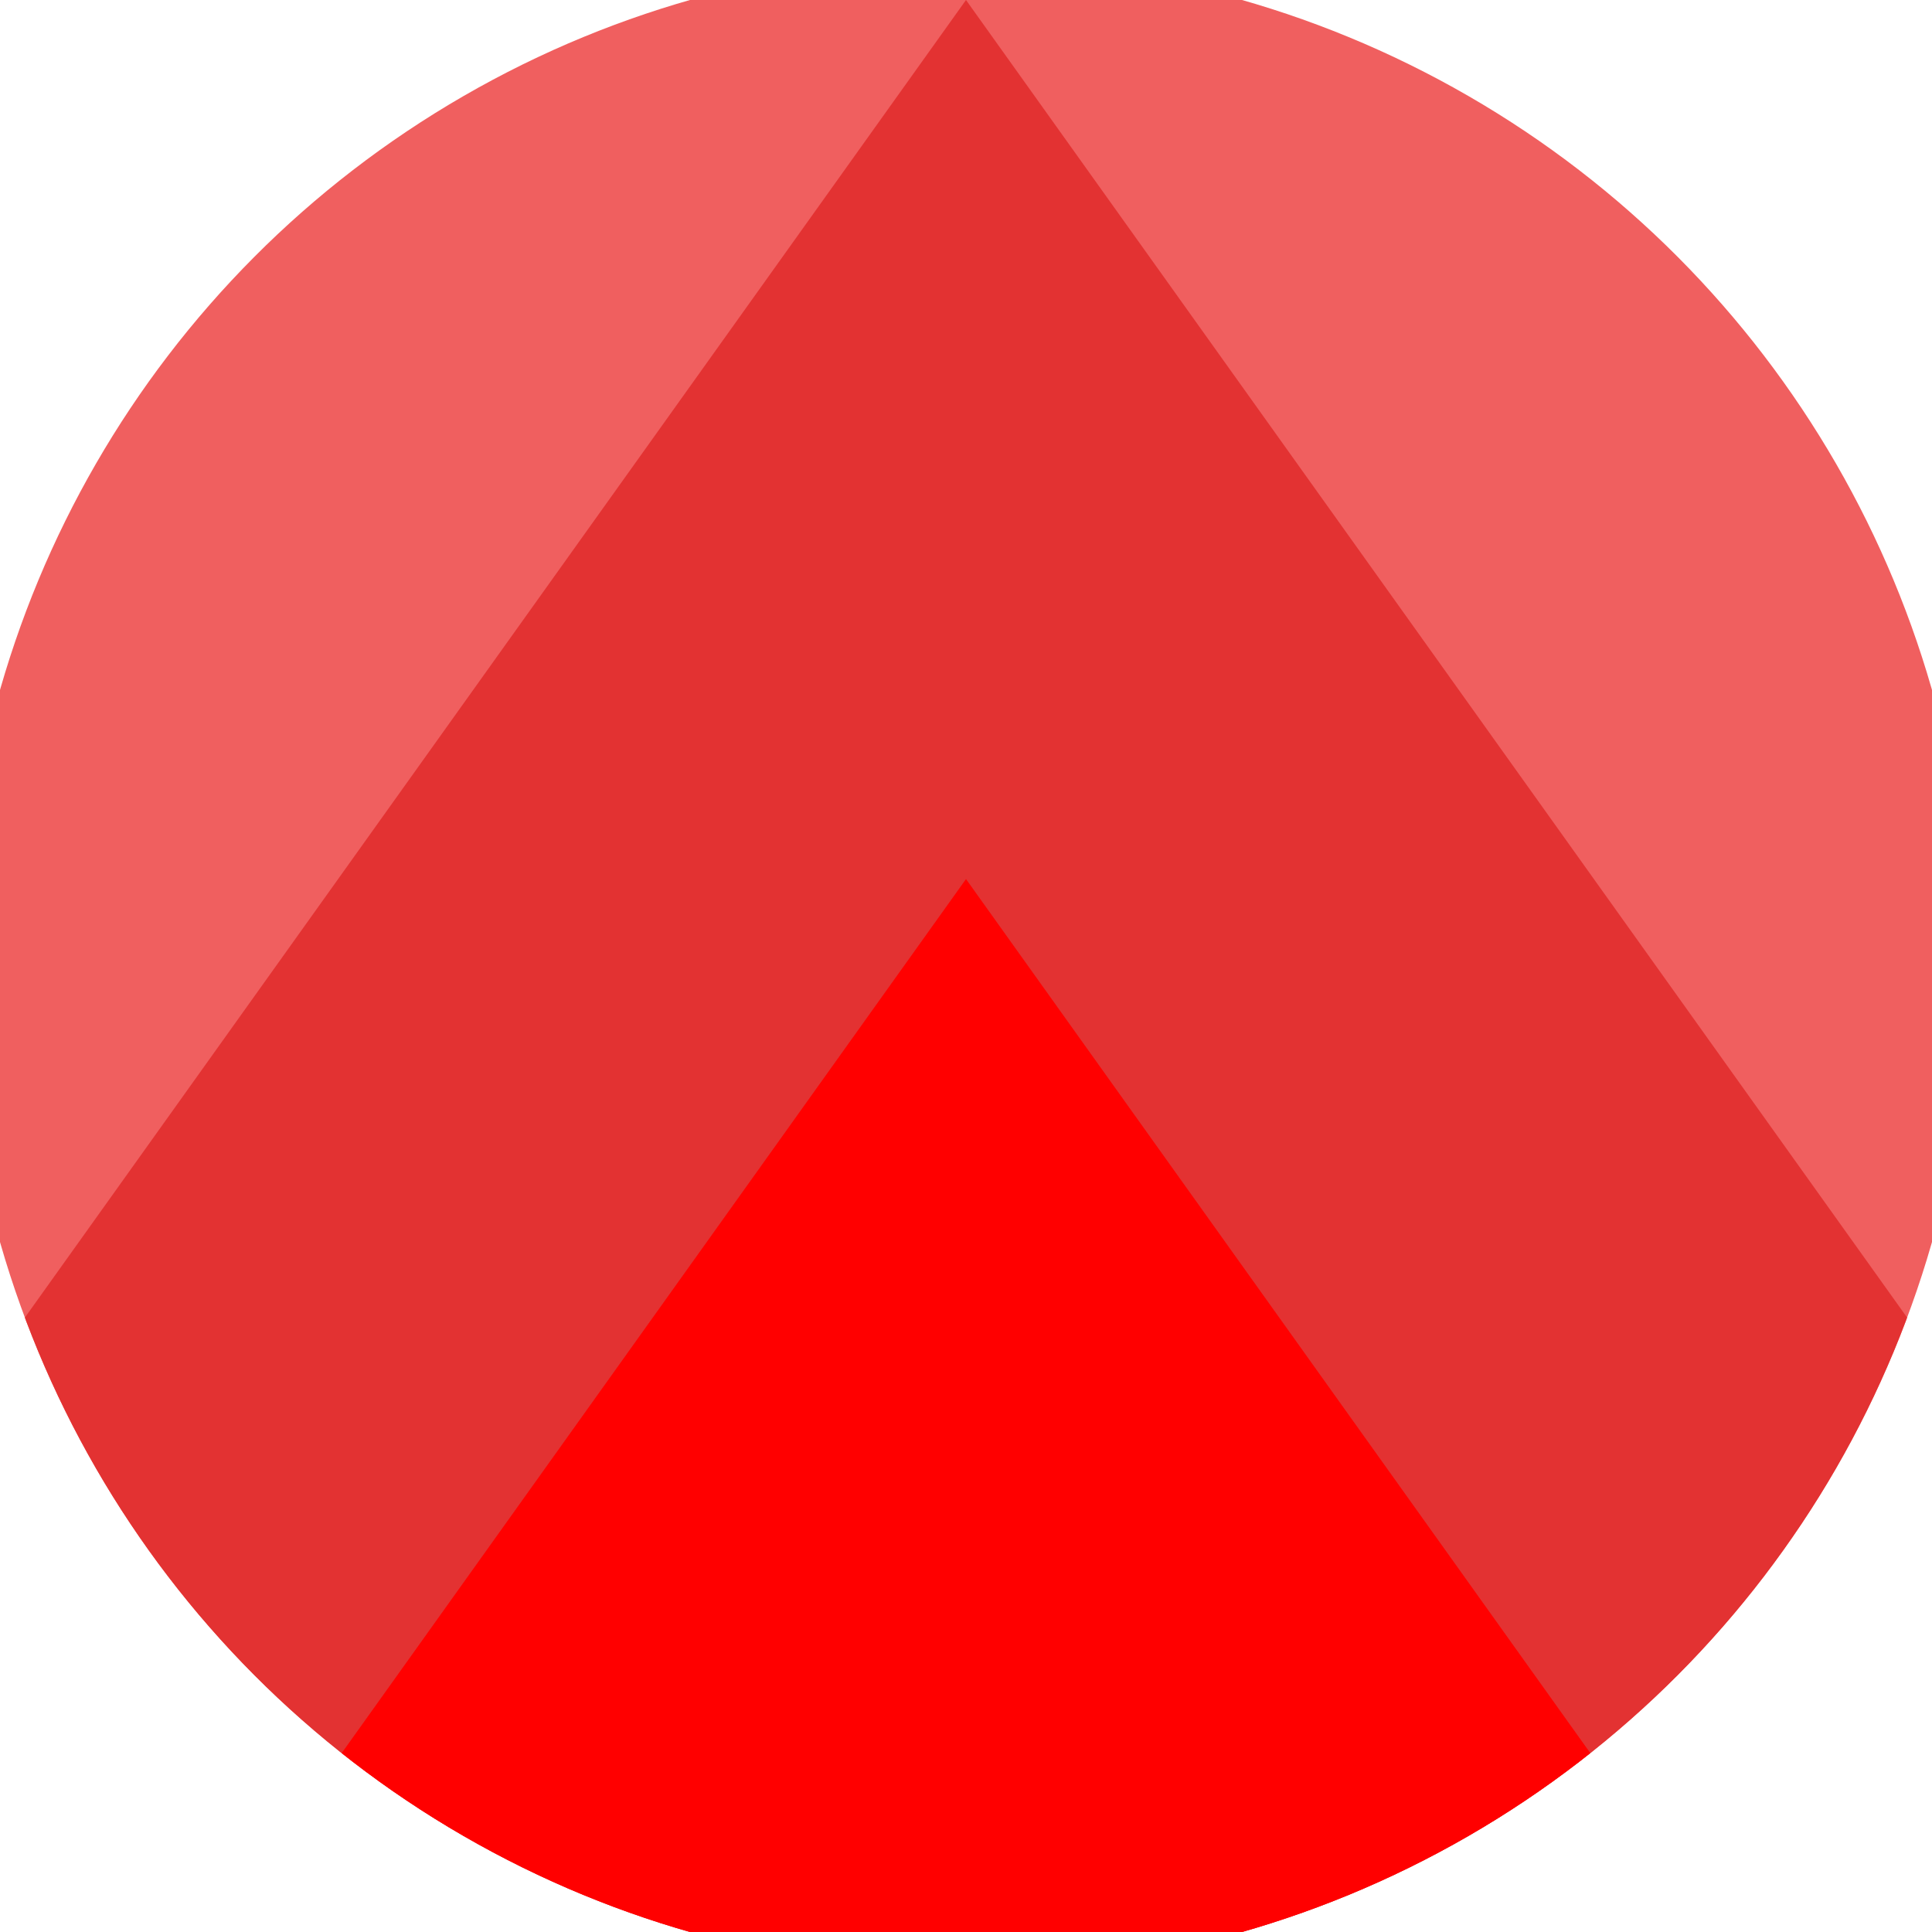
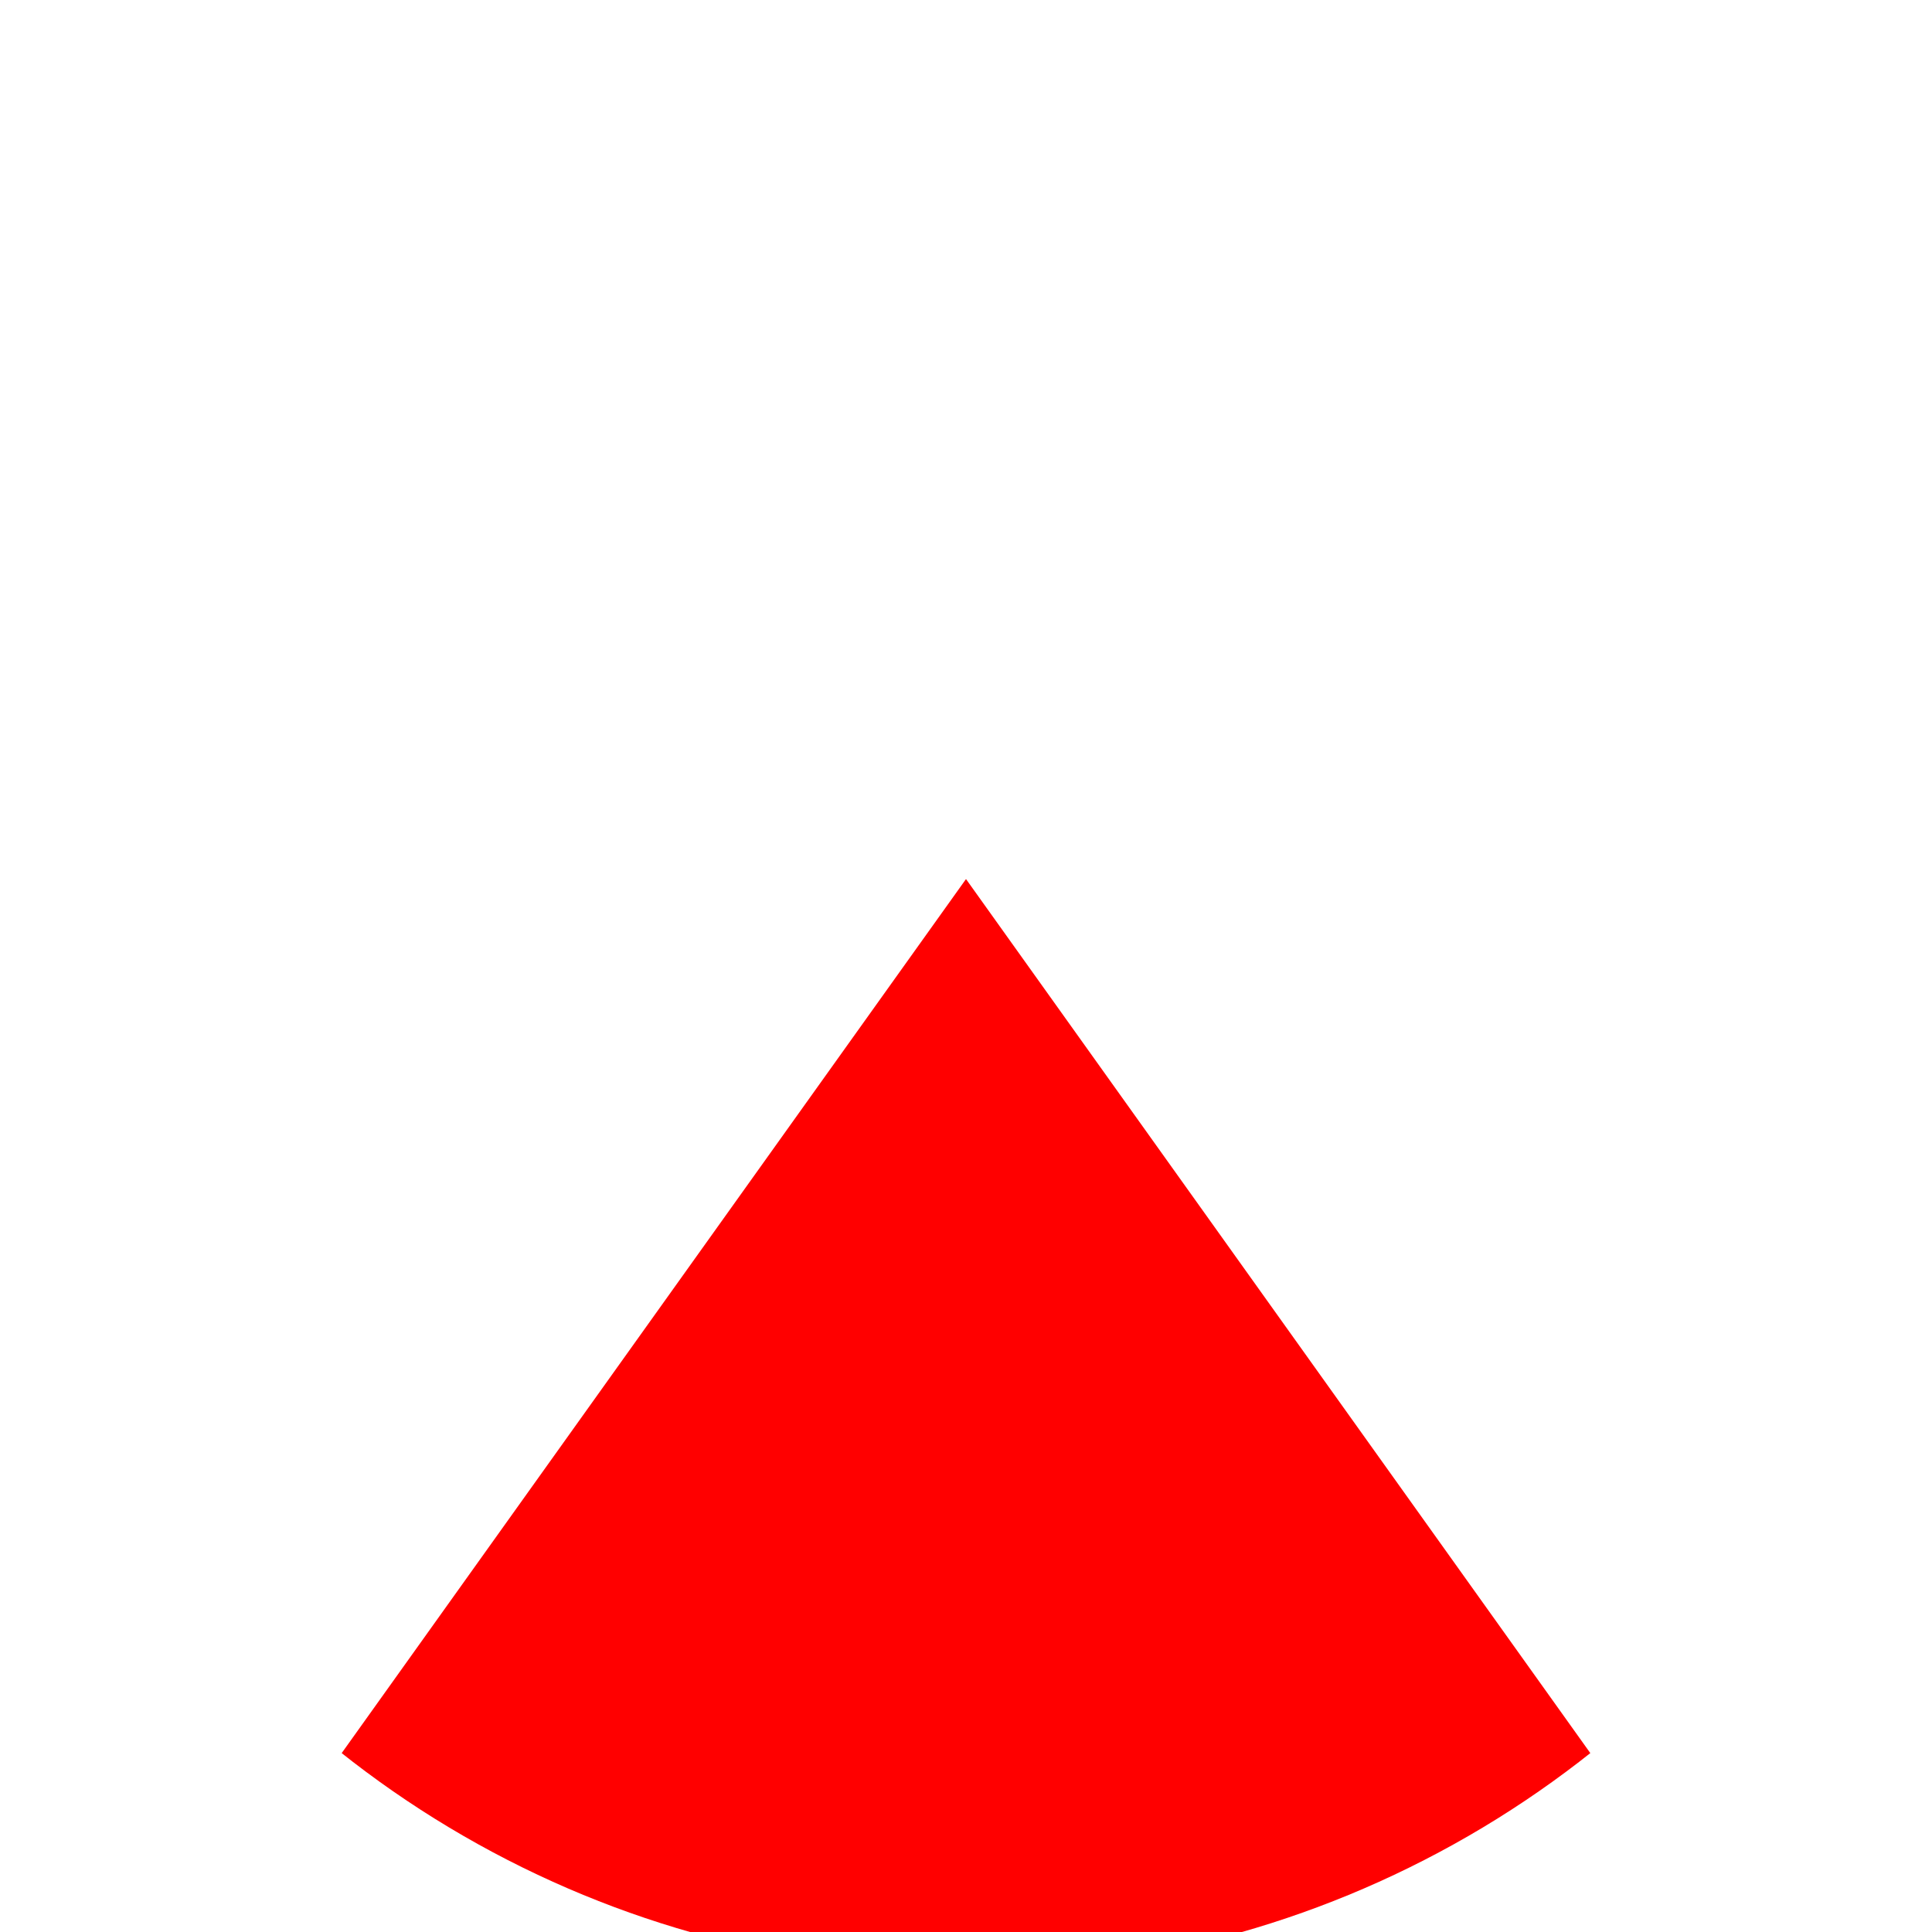
<svg xmlns="http://www.w3.org/2000/svg" width="128" height="128" viewBox="0 0 100 100" shape-rendering="geometricPrecision">
  <defs>
    <clipPath id="clip">
      <circle cx="50" cy="50" r="52" />
    </clipPath>
  </defs>
  <g transform="rotate(0 50 50)">
-     <rect x="0" y="0" width="100" height="100" fill="#f05f5f" clip-path="url(#clip)" />
-     <path d="M 50 0 L 100 70 V 101 H 0 V 70 Z" fill="#e33232" clip-path="url(#clip)" />
    <path d="M 50 45.5 L 100 115.5 V 101 H 0 V 115.5 Z" fill="#ff0000" clip-path="url(#clip)" />
  </g>
</svg>